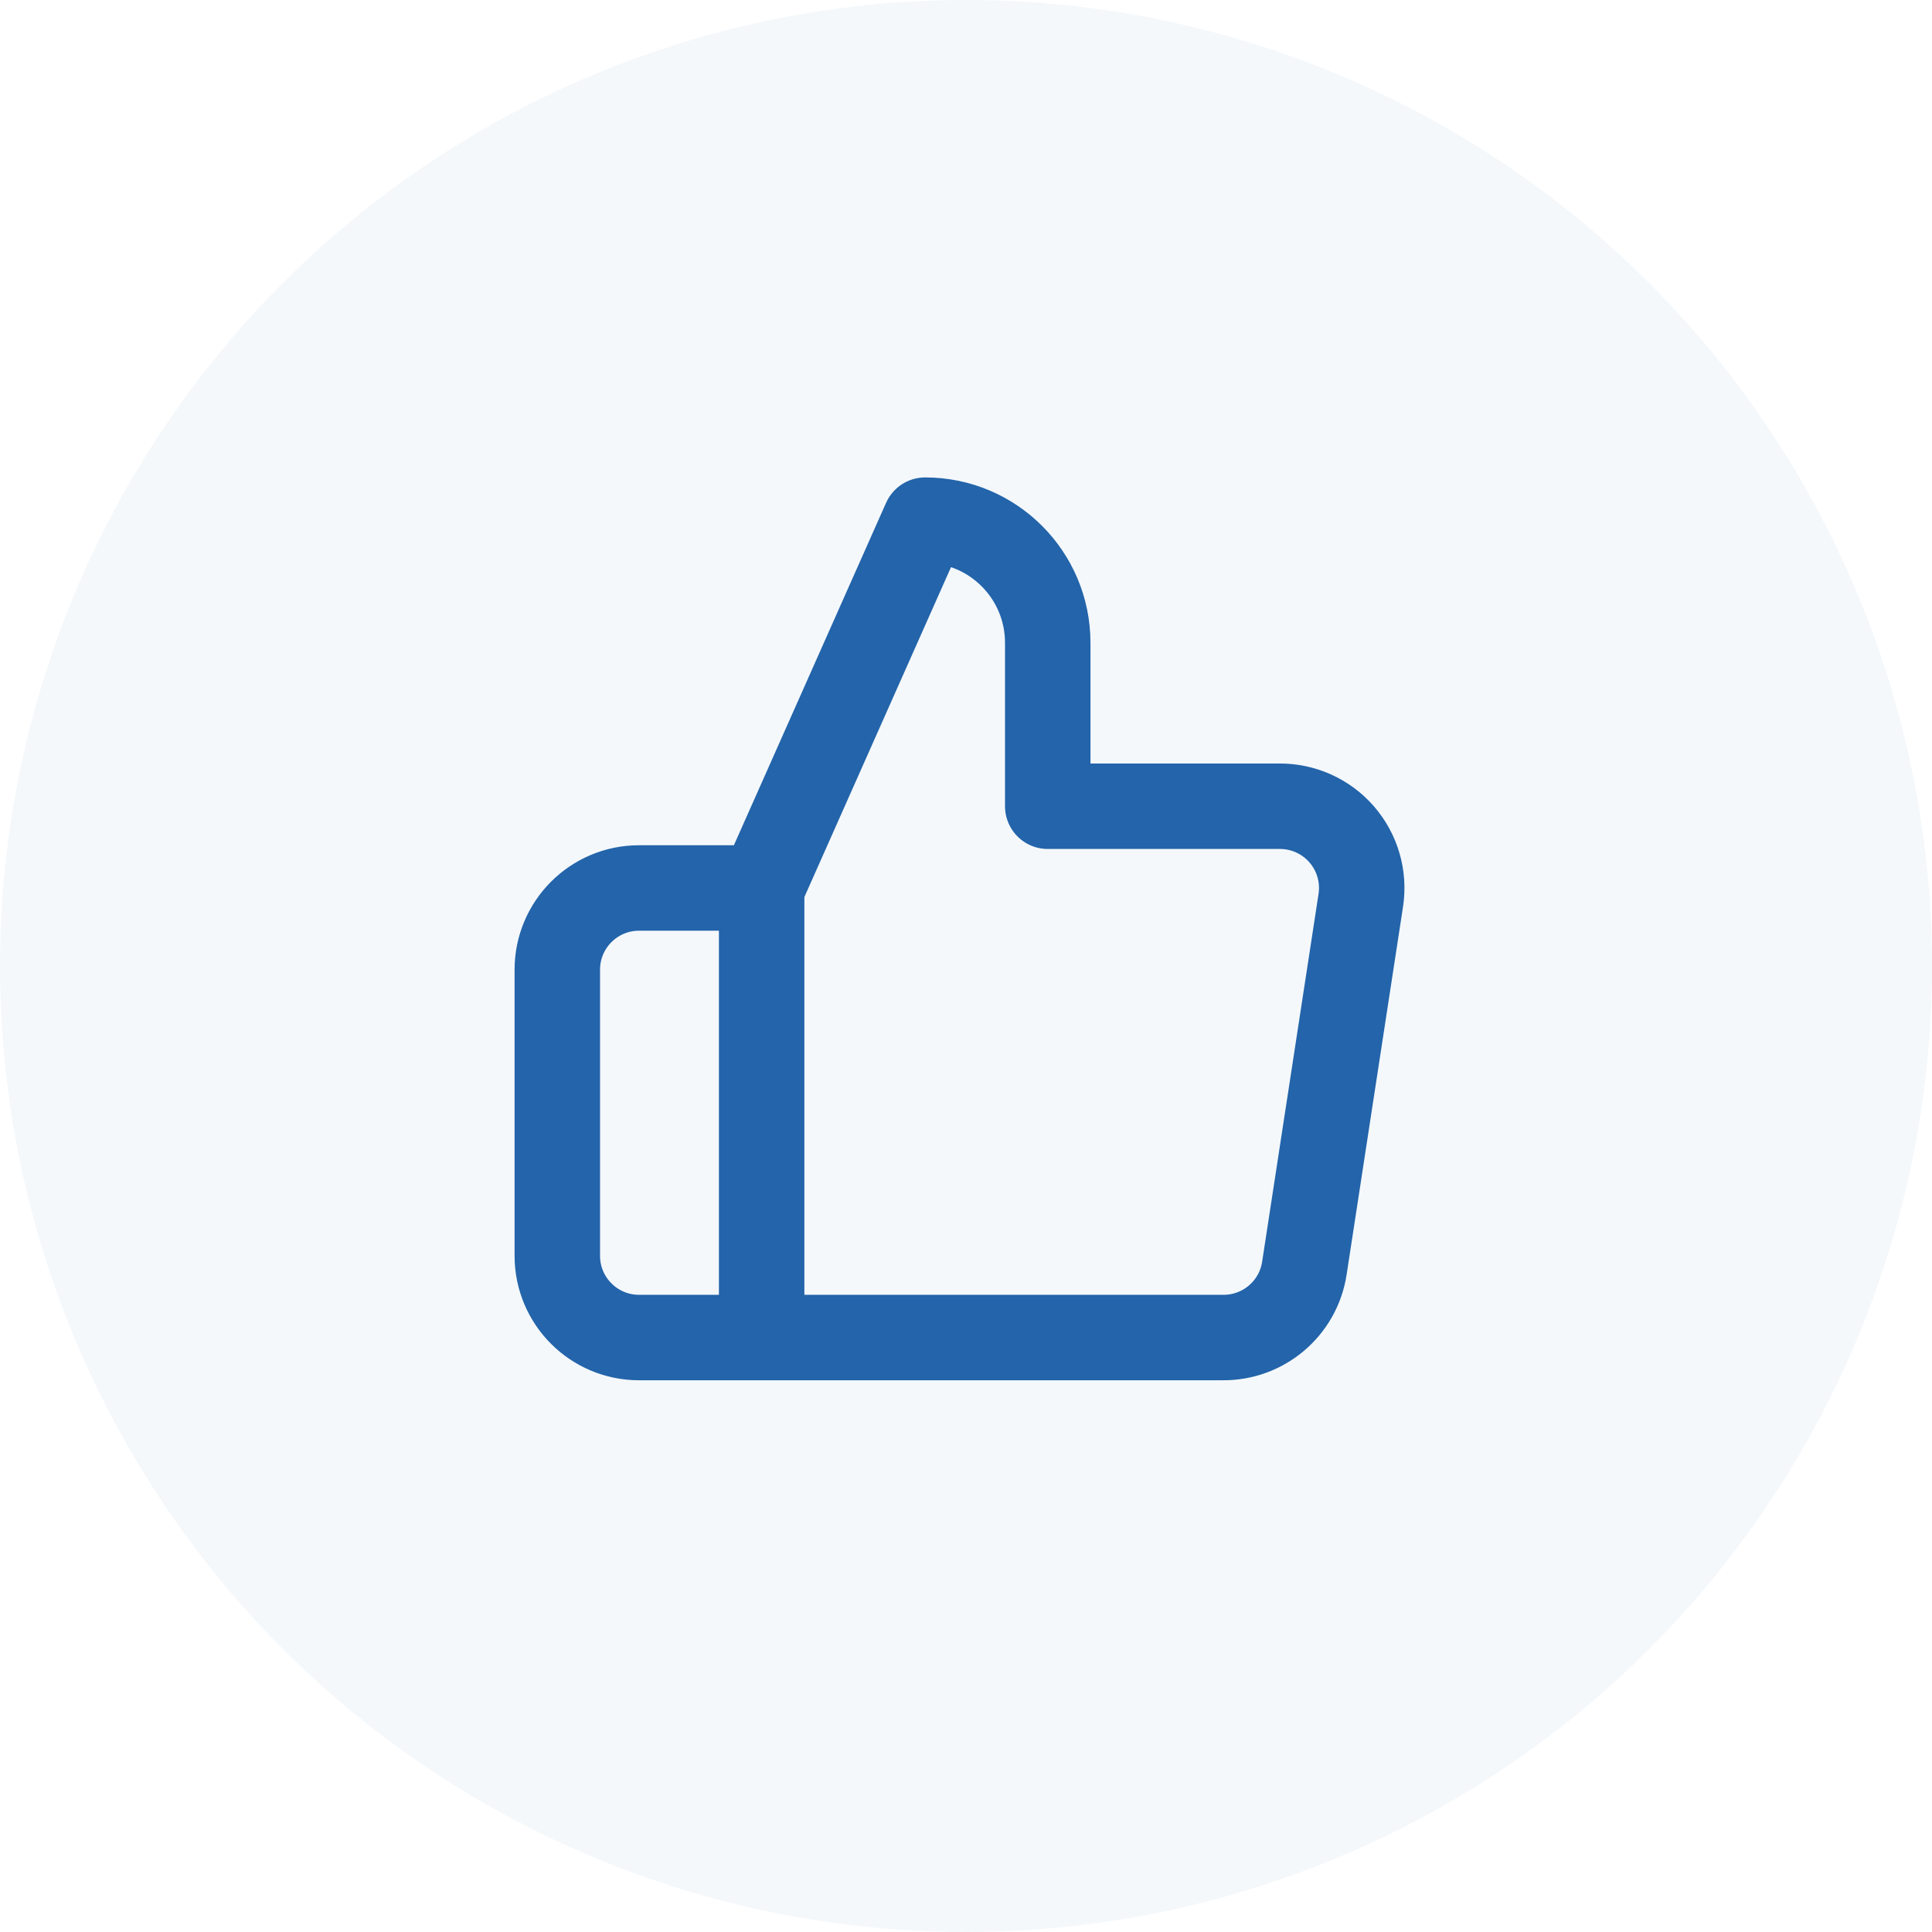
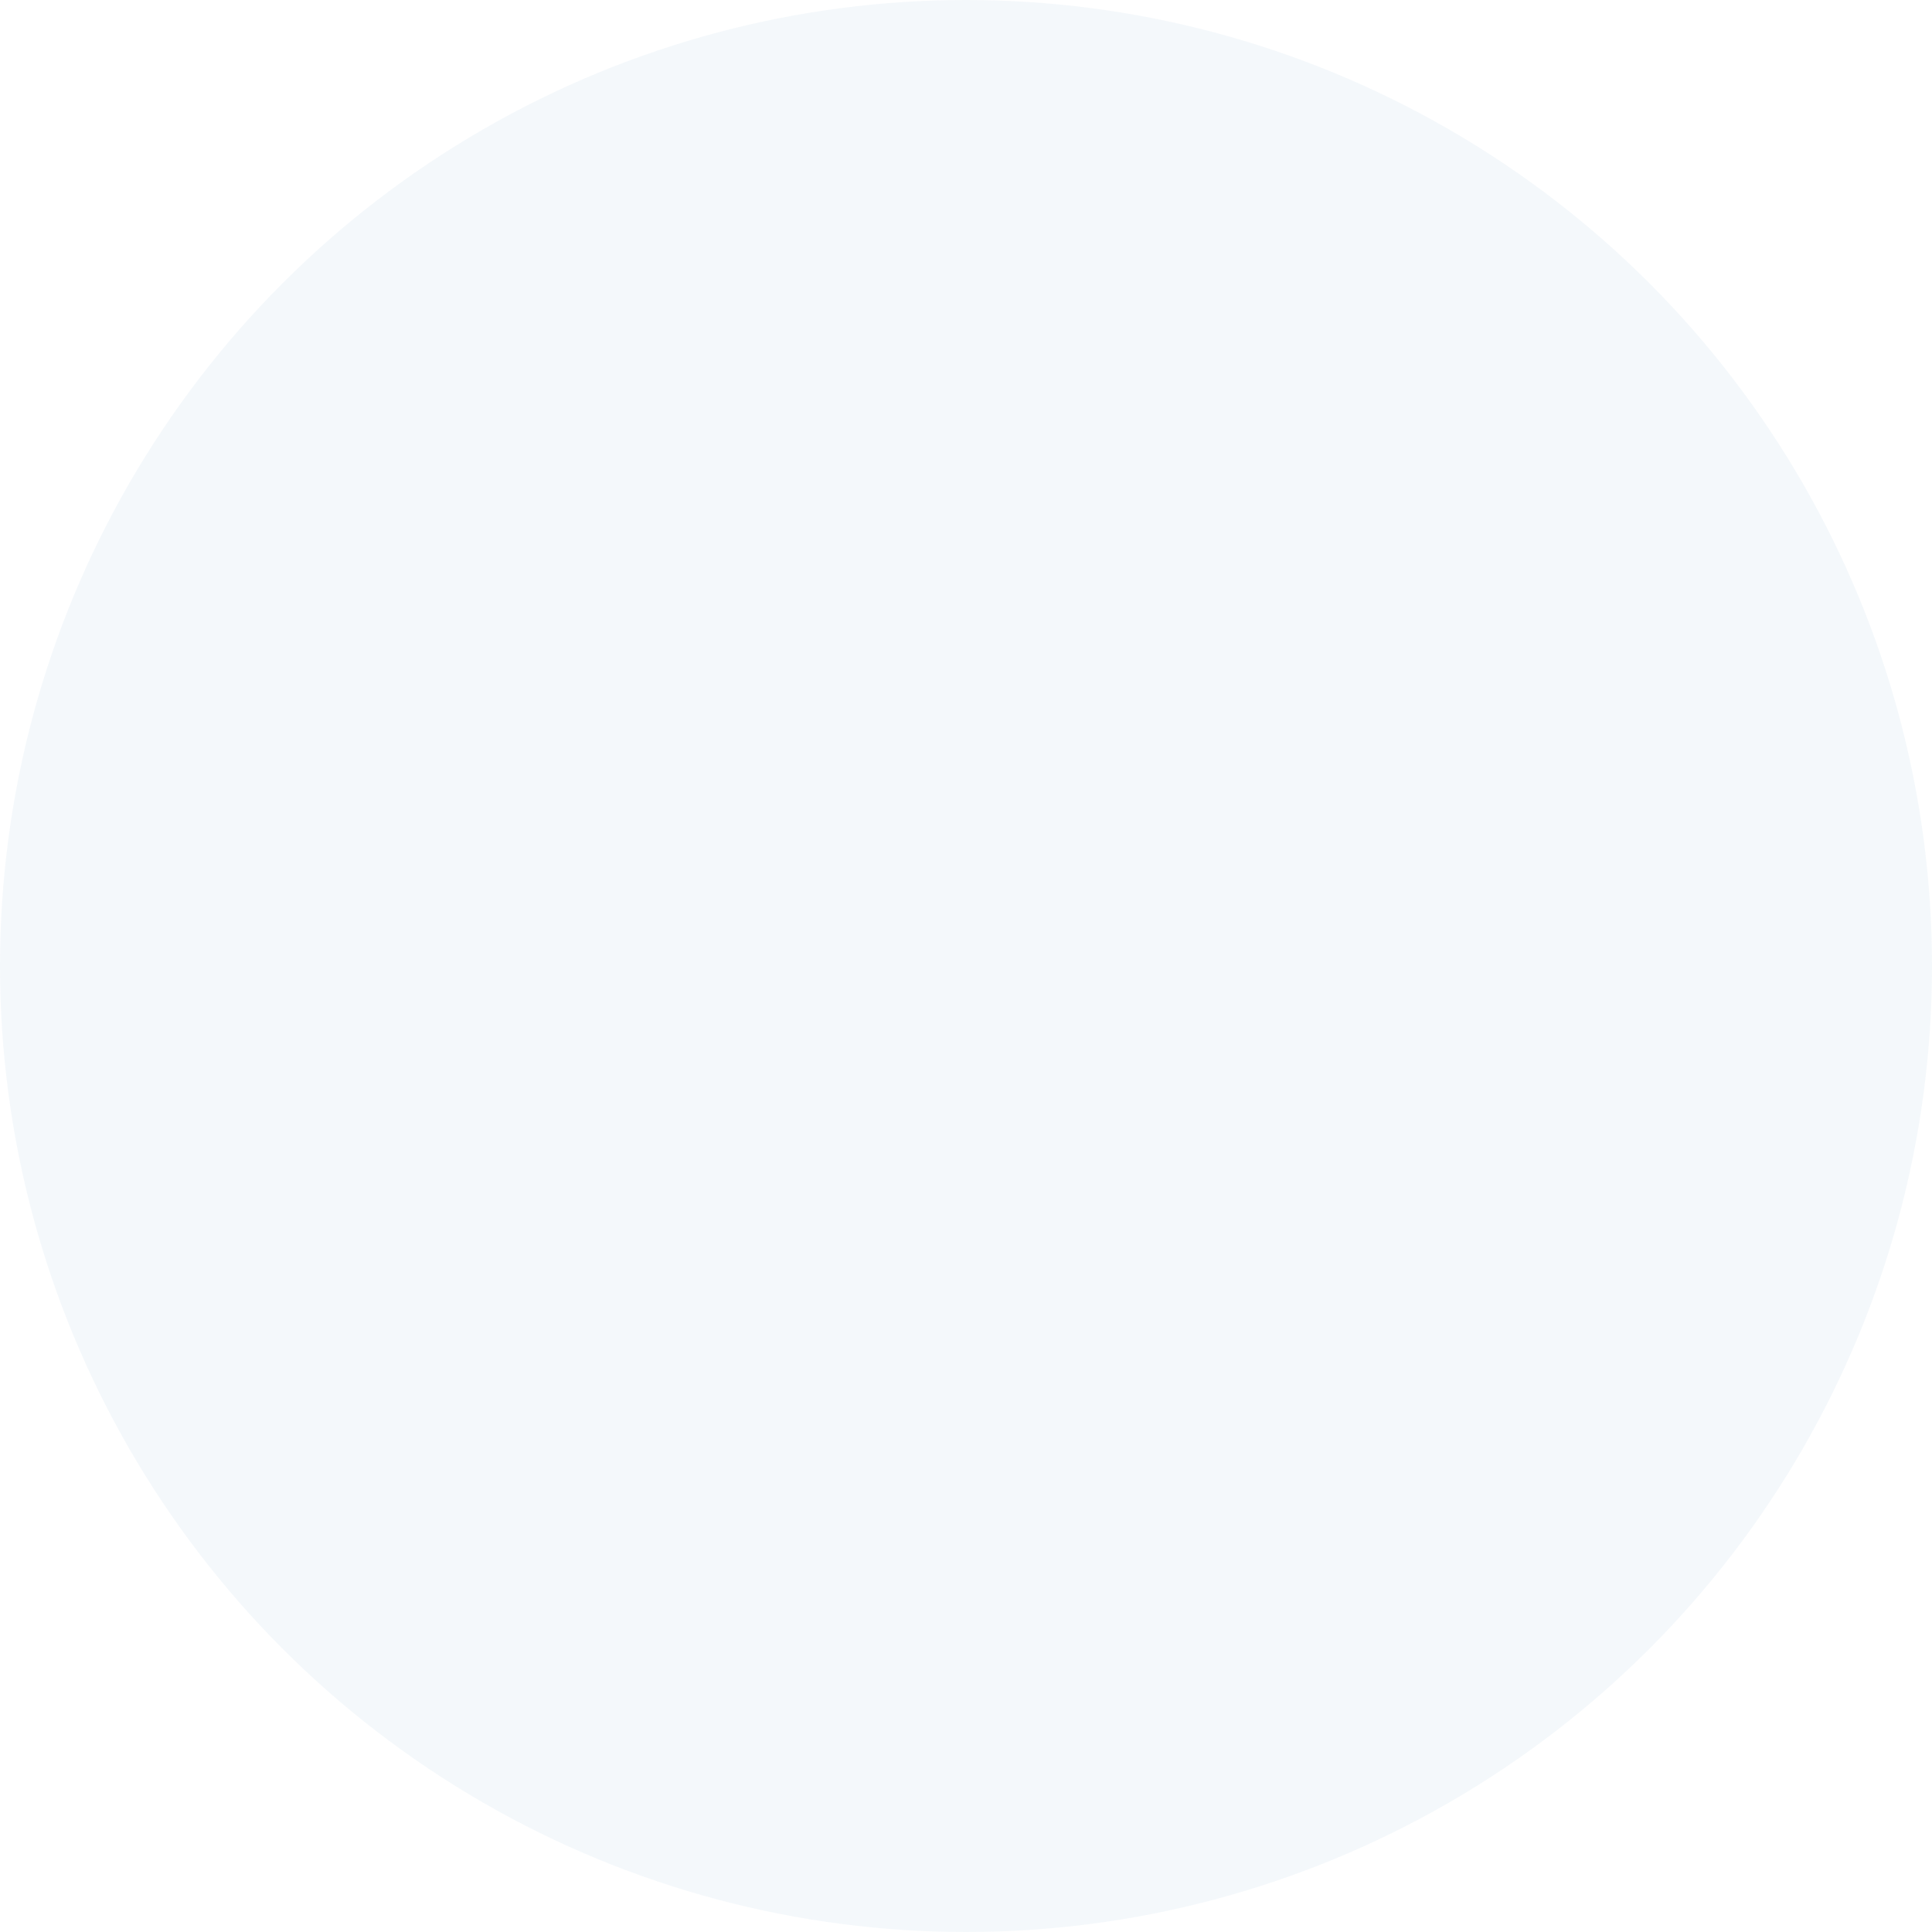
<svg xmlns="http://www.w3.org/2000/svg" width="52px" height="52px" viewBox="0 0 52 52" version="1.1">
  <title>ic_why_us_6</title>
  <desc>Created with Sketch.</desc>
  <g id="UI" stroke="none" stroke-width="1" fill="none" fill-rule="evenodd">
    <g id="FLL_home_UI" transform="translate(-972, -3448)">
      <g id="why_us" transform="translate(0, 2796)">
        <g id="ic_why_us_6" transform="translate(972, 652)">
          <circle id="Oval" fill="#2364AA" opacity="0.05" cx="26" cy="26" r="26" />
          <g id="thumbs-up" transform="translate(15, 14)" stroke="#2364AA" stroke-linecap="round" stroke-linejoin="round" stroke-width="2.3">
-             <path d="M13.2,7.7 L13.2,3.3 C13.2,1.477 11.723,9.76996262e-16 9.9,0 L5.5,9.9 L5.5,22 L17.908,22 C19.005,22.012 19.944,21.215 20.108,20.13 L21.626,10.23 C21.723,9.592 21.535,8.943 21.111,8.456 C20.688,7.969 20.071,7.693 19.426,7.7 L13.2,7.7 Z M5.5,22 L2.2,22 C0.985,22 0,21.015 0,19.8 L0,12.1 C-2.44249065e-16,10.885 0.985,9.9 2.2,9.9 L5.5,9.9 L5.5,22 Z" id="Shape" />
-           </g>
+             </g>
        </g>
      </g>
    </g>
  </g>
</svg>